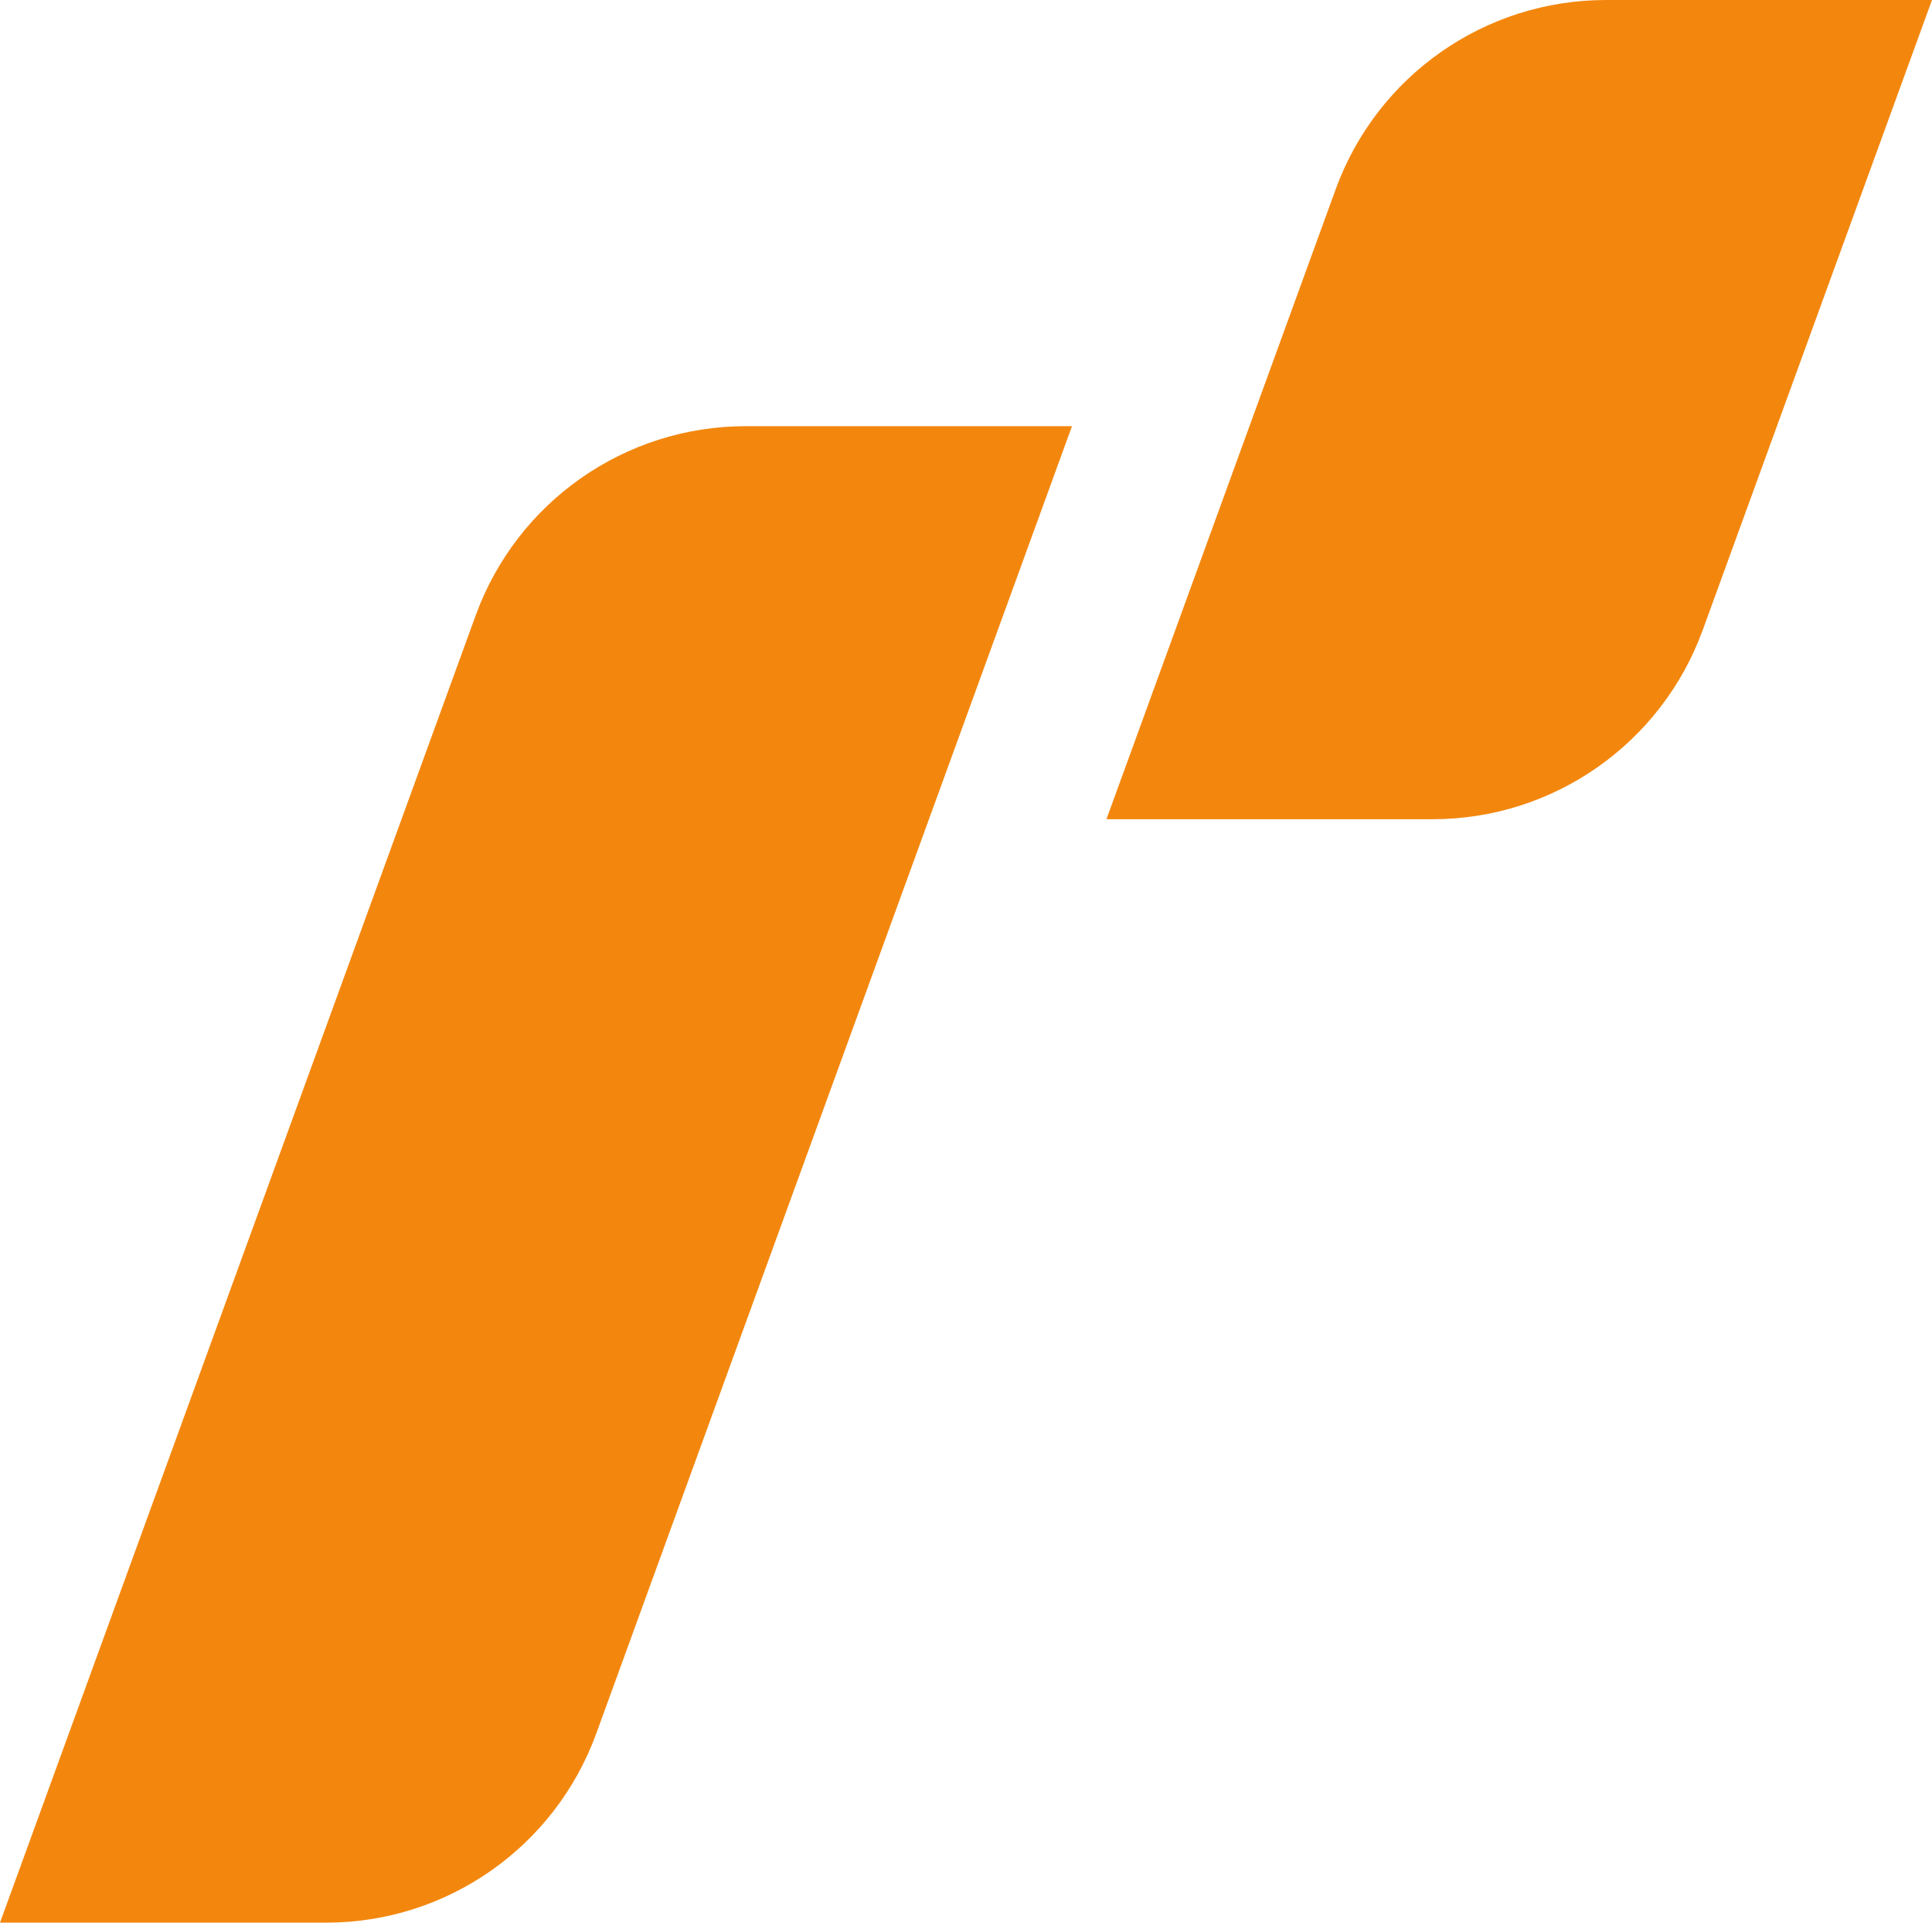
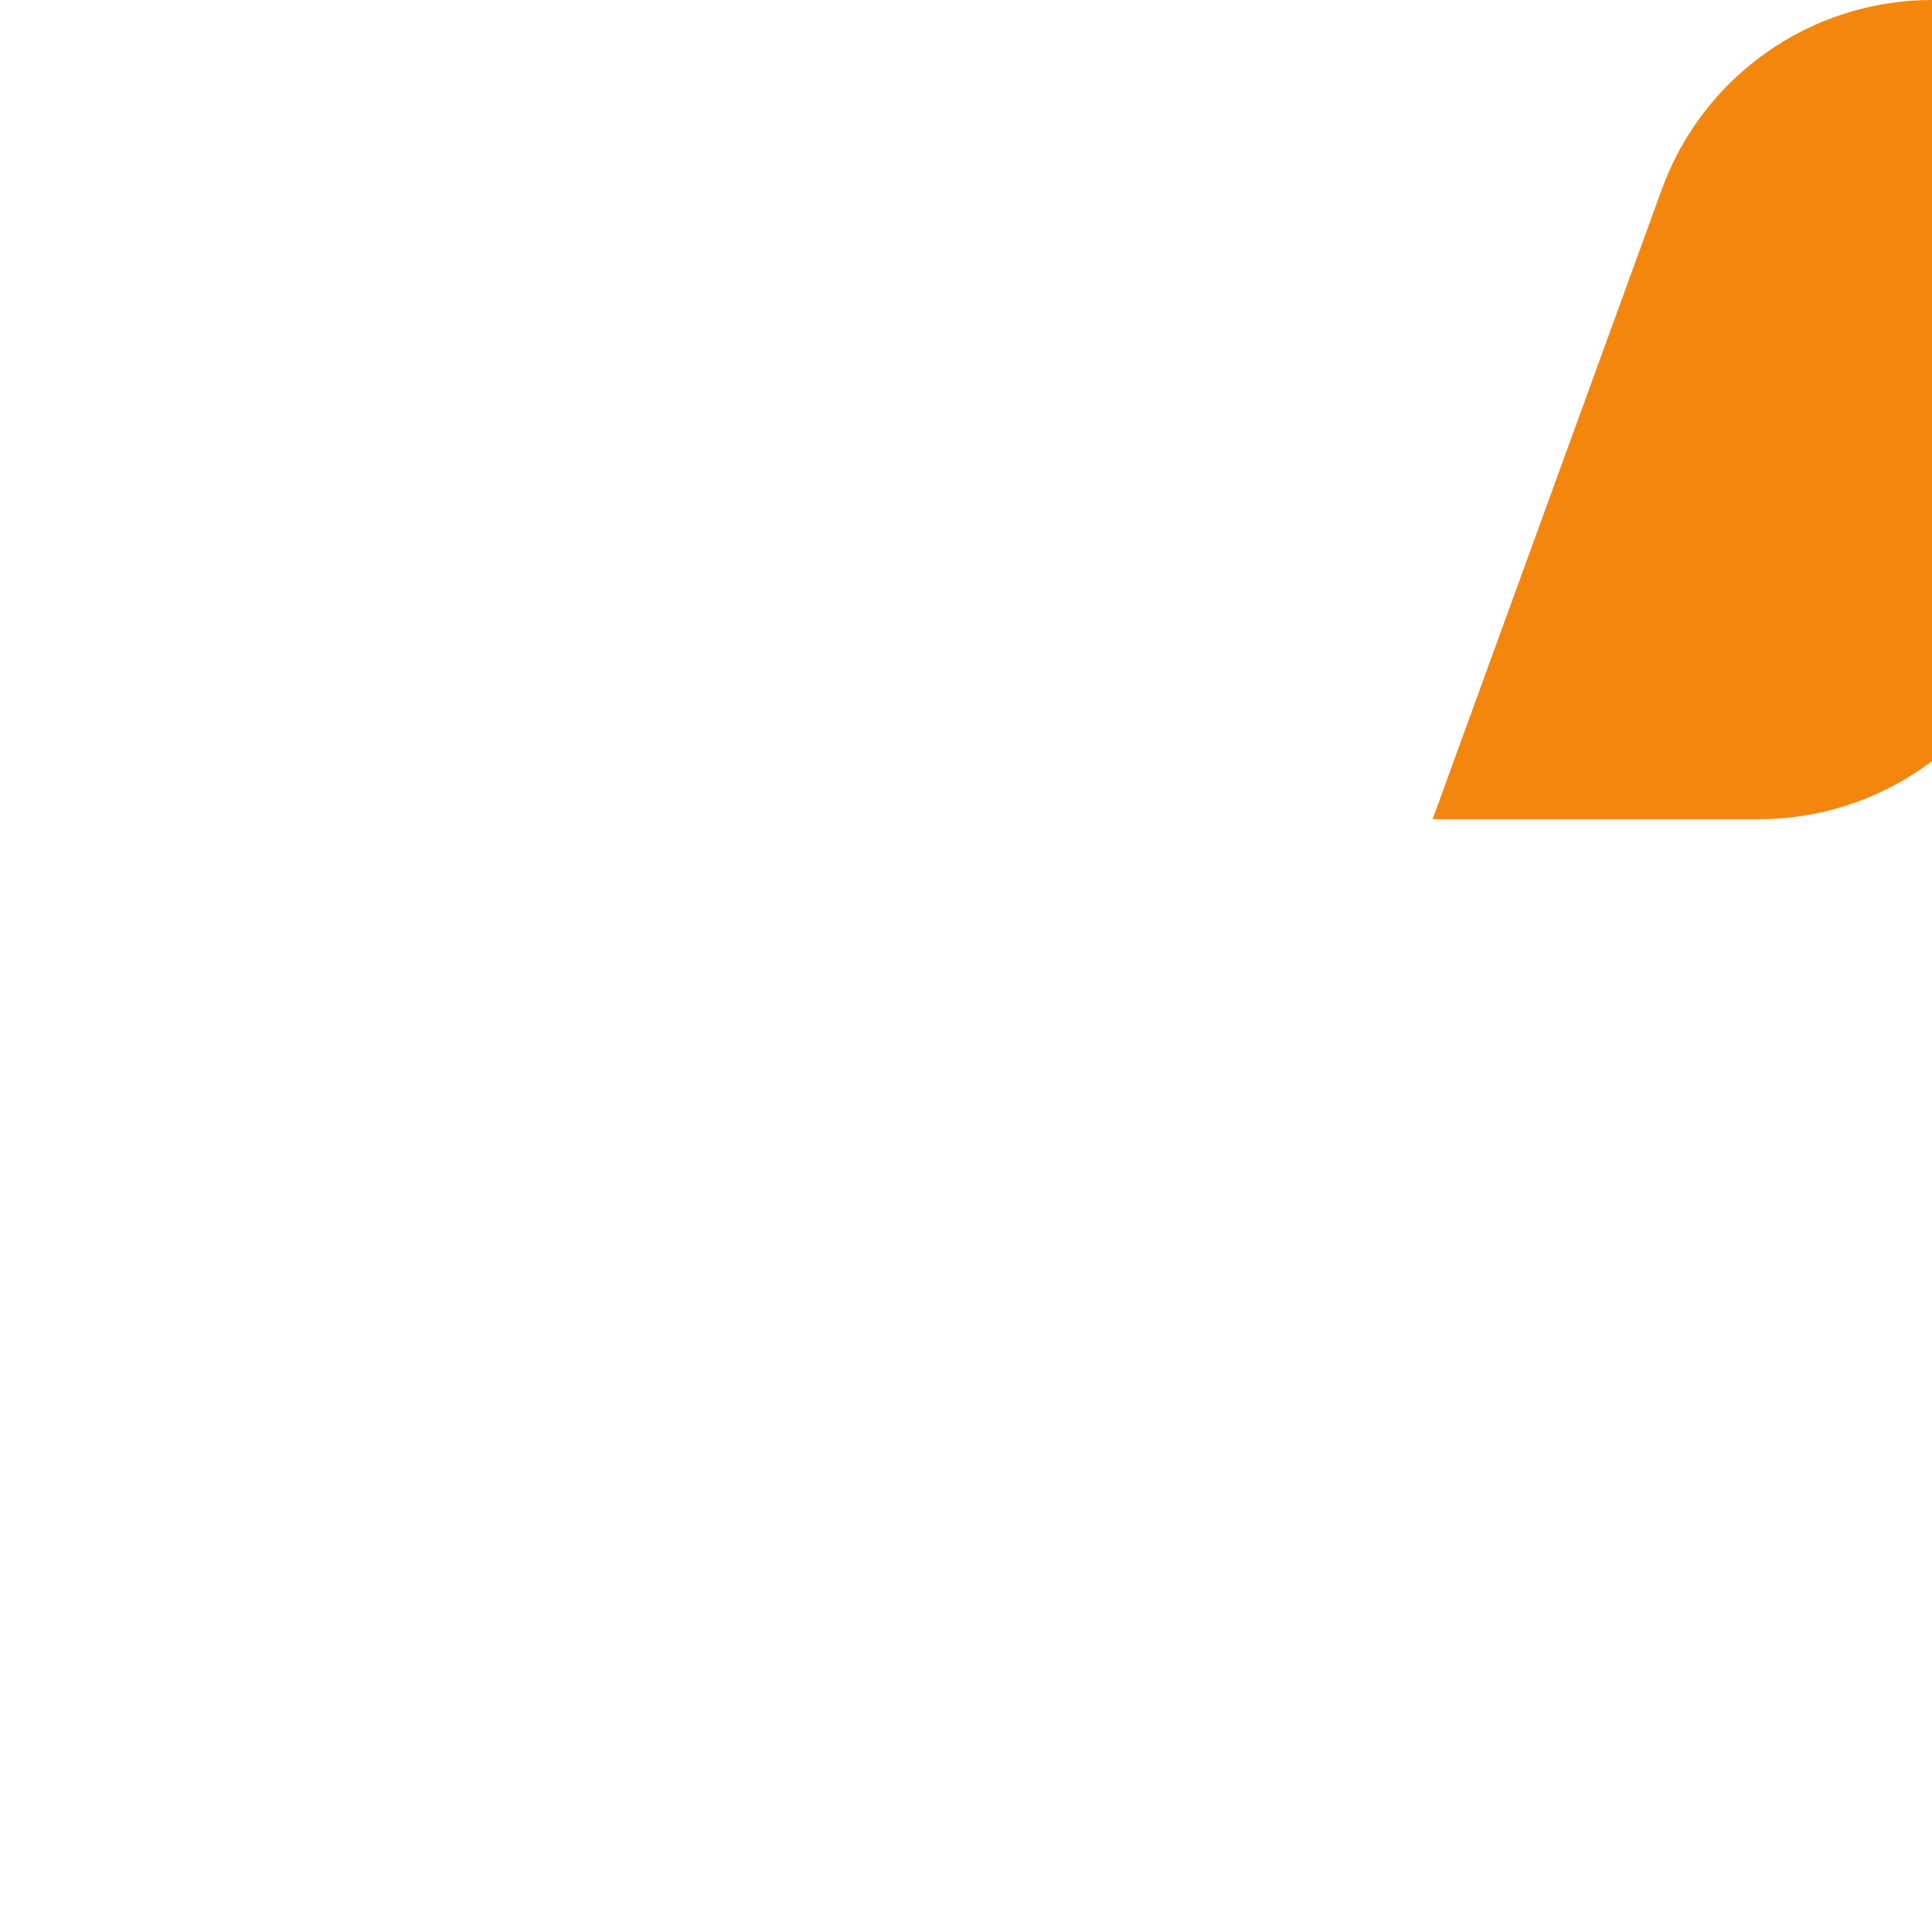
<svg xmlns="http://www.w3.org/2000/svg" id="Layer_1" viewBox="0 0 213.01 211.95">
  <defs>
    <style>.cls-1{fill:#f3870e;}</style>
  </defs>
-   <path class="cls-1" d="M35.96,211.95H0L52.45,67.83c4.56-12.52,16.46-20.85,29.78-20.85h35.96l-52.45,144.12c-4.56,12.52-16.46,20.85-29.78,20.85Z" />
-   <path class="cls-1" d="M157.95,90.31h-35.96l25.28-69.46c4.56-12.52,16.46-20.85,29.78-20.85h35.96l-25.28,69.46c-4.56,12.52-16.46,20.85-29.78,20.85Z" />
+   <path class="cls-1" d="M157.95,90.31l25.28-69.46c4.56-12.52,16.46-20.85,29.78-20.85h35.96l-25.28,69.46c-4.56,12.52-16.46,20.85-29.78,20.85Z" />
</svg>